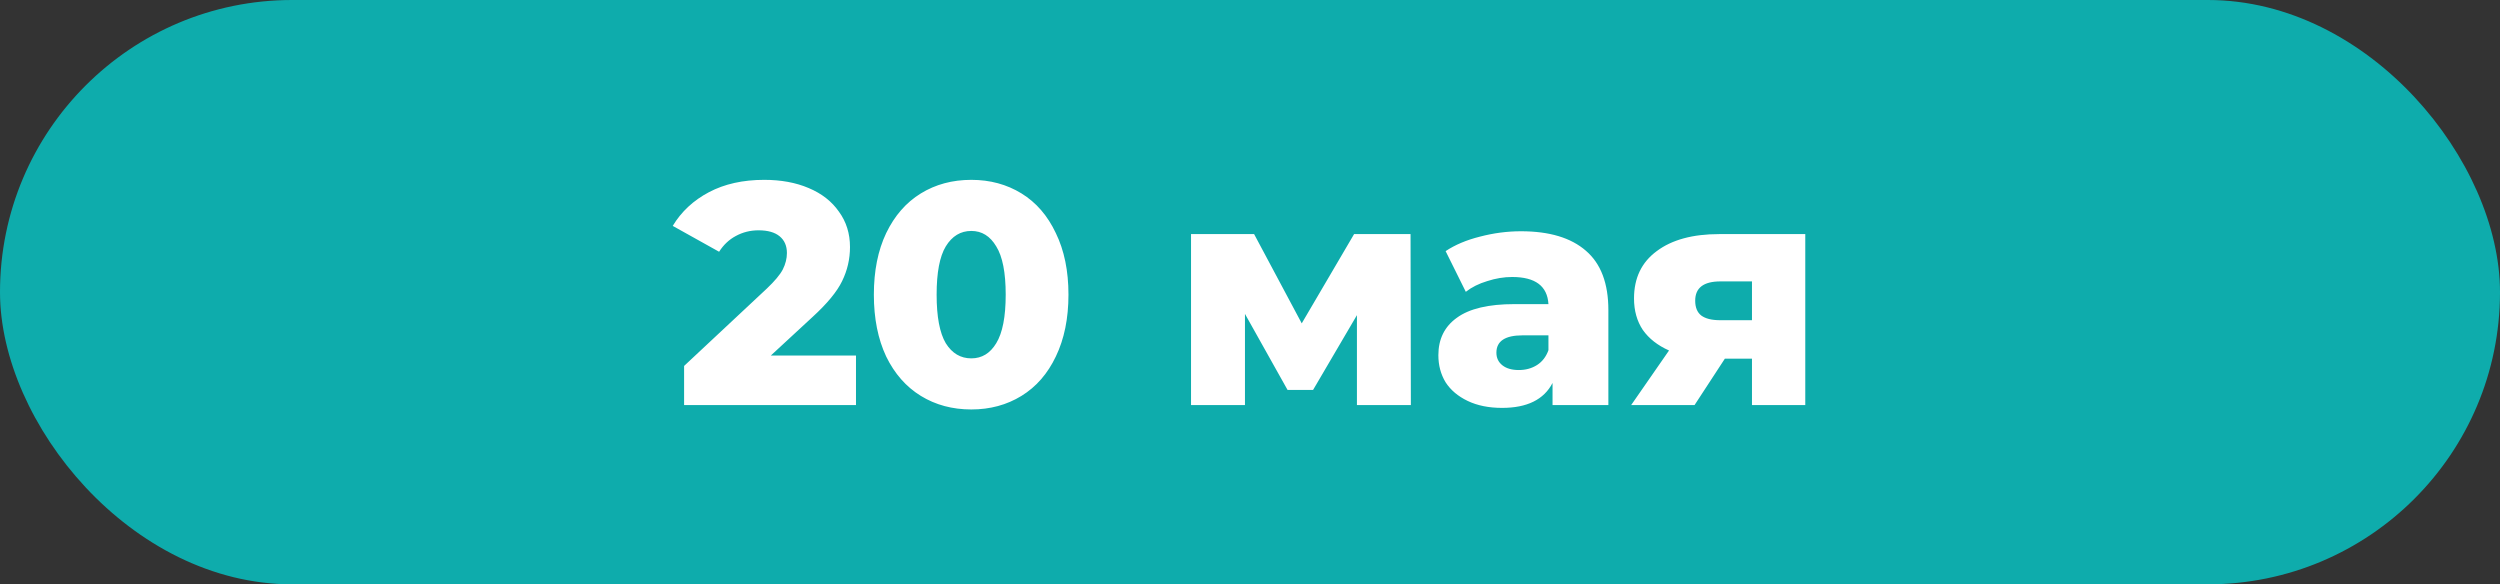
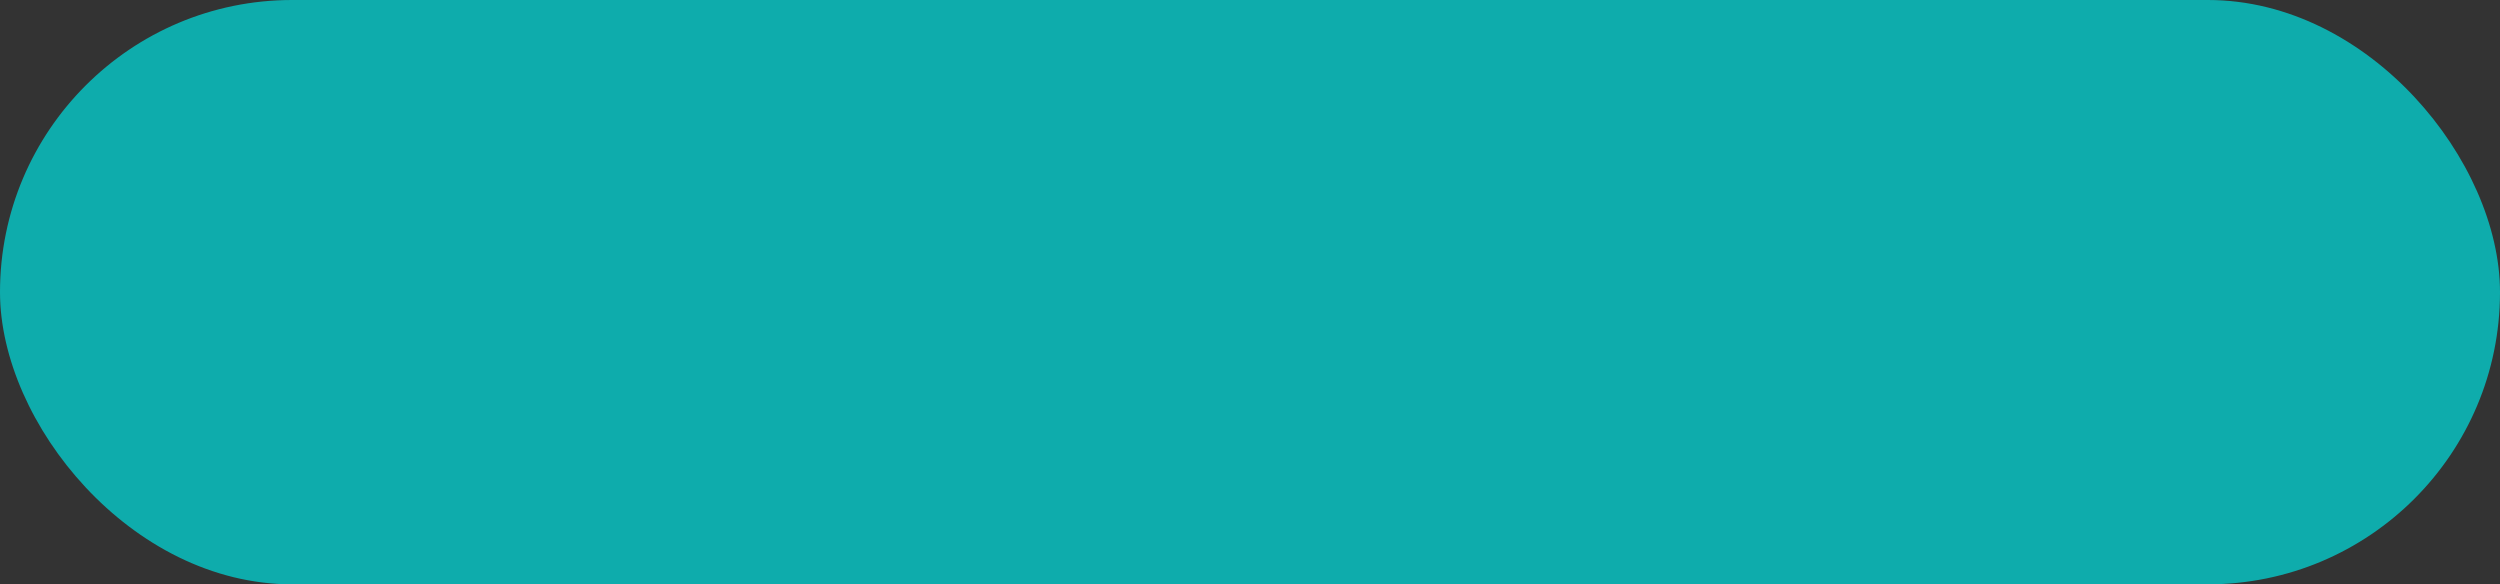
<svg xmlns="http://www.w3.org/2000/svg" width="753" height="176" viewBox="0 0 753 176" fill="none">
  <rect x="0" y="0" width="753" height="176" fill="#333333" stroke="none" />
  <rect width="753" height="176" rx="88" fill="#0EACAC" />
-   <path d="M257.824 107.085V122H206.049V110.22L230.939 86.945C233.346 84.665 234.961 82.733 235.784 81.15C236.608 79.503 237.019 77.857 237.019 76.21C237.019 74.057 236.291 72.378 234.834 71.175C233.378 69.972 231.256 69.37 228.469 69.37C225.999 69.37 223.719 69.94 221.629 71.08C219.603 72.157 217.924 73.74 216.594 75.83L202.629 68.04C205.226 63.733 208.868 60.345 213.554 57.875C218.241 55.405 223.783 54.17 230.179 54.17C235.246 54.17 239.711 54.993 243.574 56.64C247.501 58.287 250.541 60.662 252.694 63.765C254.911 66.805 256.019 70.352 256.019 74.405C256.019 78.015 255.228 81.435 253.644 84.665C252.124 87.832 249.148 91.442 244.714 95.495L232.174 107.085H257.824ZM292.562 123.33C286.862 123.33 281.795 121.968 277.362 119.245C272.928 116.522 269.445 112.563 266.912 107.37C264.442 102.113 263.207 95.907 263.207 88.75C263.207 81.593 264.442 75.418 266.912 70.225C269.445 64.968 272.928 60.978 277.362 58.255C281.795 55.532 286.862 54.17 292.562 54.17C298.198 54.17 303.233 55.532 307.667 58.255C312.1 60.978 315.552 64.968 318.022 70.225C320.555 75.418 321.822 81.593 321.822 88.75C321.822 95.907 320.555 102.113 318.022 107.37C315.552 112.563 312.1 116.522 307.667 119.245C303.233 121.968 298.198 123.33 292.562 123.33ZM292.562 107.94C295.728 107.94 298.23 106.42 300.067 103.38C301.967 100.277 302.917 95.4 302.917 88.75C302.917 82.1 301.967 77.255 300.067 74.215C298.23 71.112 295.728 69.56 292.562 69.56C289.332 69.56 286.767 71.112 284.867 74.215C283.03 77.255 282.112 82.1 282.112 88.75C282.112 95.4 283.03 100.277 284.867 103.38C286.767 106.42 289.332 107.94 292.562 107.94ZM408.707 122V94.925L395.502 117.44H387.807L374.982 94.545V122H358.737V70.51H377.737L392.082 97.395L407.852 70.51H424.857L424.952 122H408.707ZM458.126 69.655C466.676 69.655 473.199 71.618 477.696 75.545C482.192 79.408 484.441 85.362 484.441 93.405V122H467.626V115.35C465.029 120.353 459.962 122.855 452.426 122.855C448.436 122.855 444.984 122.158 442.071 120.765C439.157 119.372 436.941 117.503 435.421 115.16C433.964 112.753 433.236 110.03 433.236 106.99C433.236 102.113 435.104 98.345 438.841 95.685C442.577 92.962 448.341 91.6 456.131 91.6H466.391C466.074 86.153 462.432 83.43 455.466 83.43C452.996 83.43 450.494 83.842 447.961 84.665C445.427 85.425 443.274 86.502 441.501 87.895L435.421 75.64C438.271 73.74 441.722 72.283 445.776 71.27C449.892 70.193 454.009 69.655 458.126 69.655ZM457.461 111.455C459.551 111.455 461.387 110.948 462.971 109.935C464.554 108.922 465.694 107.433 466.391 105.47V101.005H458.601C453.344 101.005 450.716 102.747 450.716 106.23C450.716 107.813 451.317 109.08 452.521 110.03C453.724 110.98 455.371 111.455 457.461 111.455ZM543.75 70.51V122H527.695V108.035H519.525L510.405 122H491.31L502.71 105.565C499.29 104.045 496.661 101.987 494.825 99.39C493.051 96.73 492.165 93.563 492.165 89.89C492.165 83.747 494.445 78.997 499.005 75.64C503.565 72.22 509.835 70.51 517.815 70.51H543.75ZM518.195 84.76C513.128 84.76 510.595 86.692 510.595 90.555C510.595 92.582 511.196 94.07 512.4 95.02C513.666 95.97 515.566 96.445 518.1 96.445H527.695V84.76H518.195Z" fill="white" />
</svg>